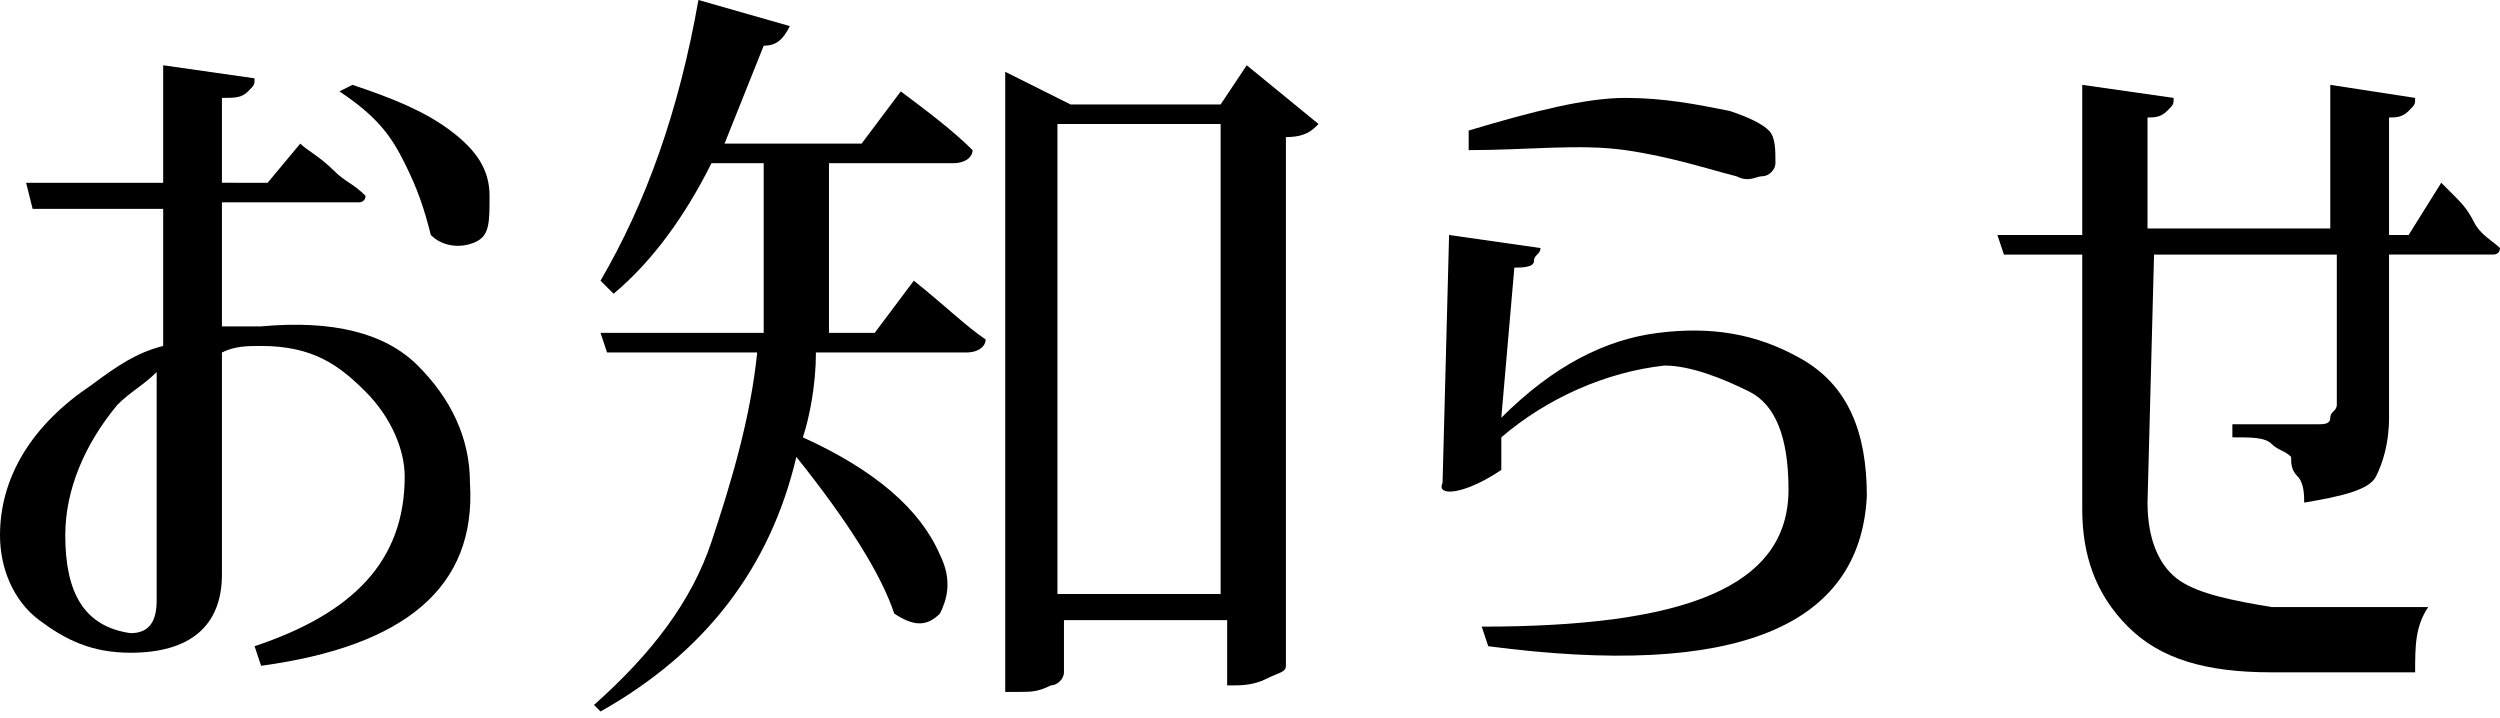
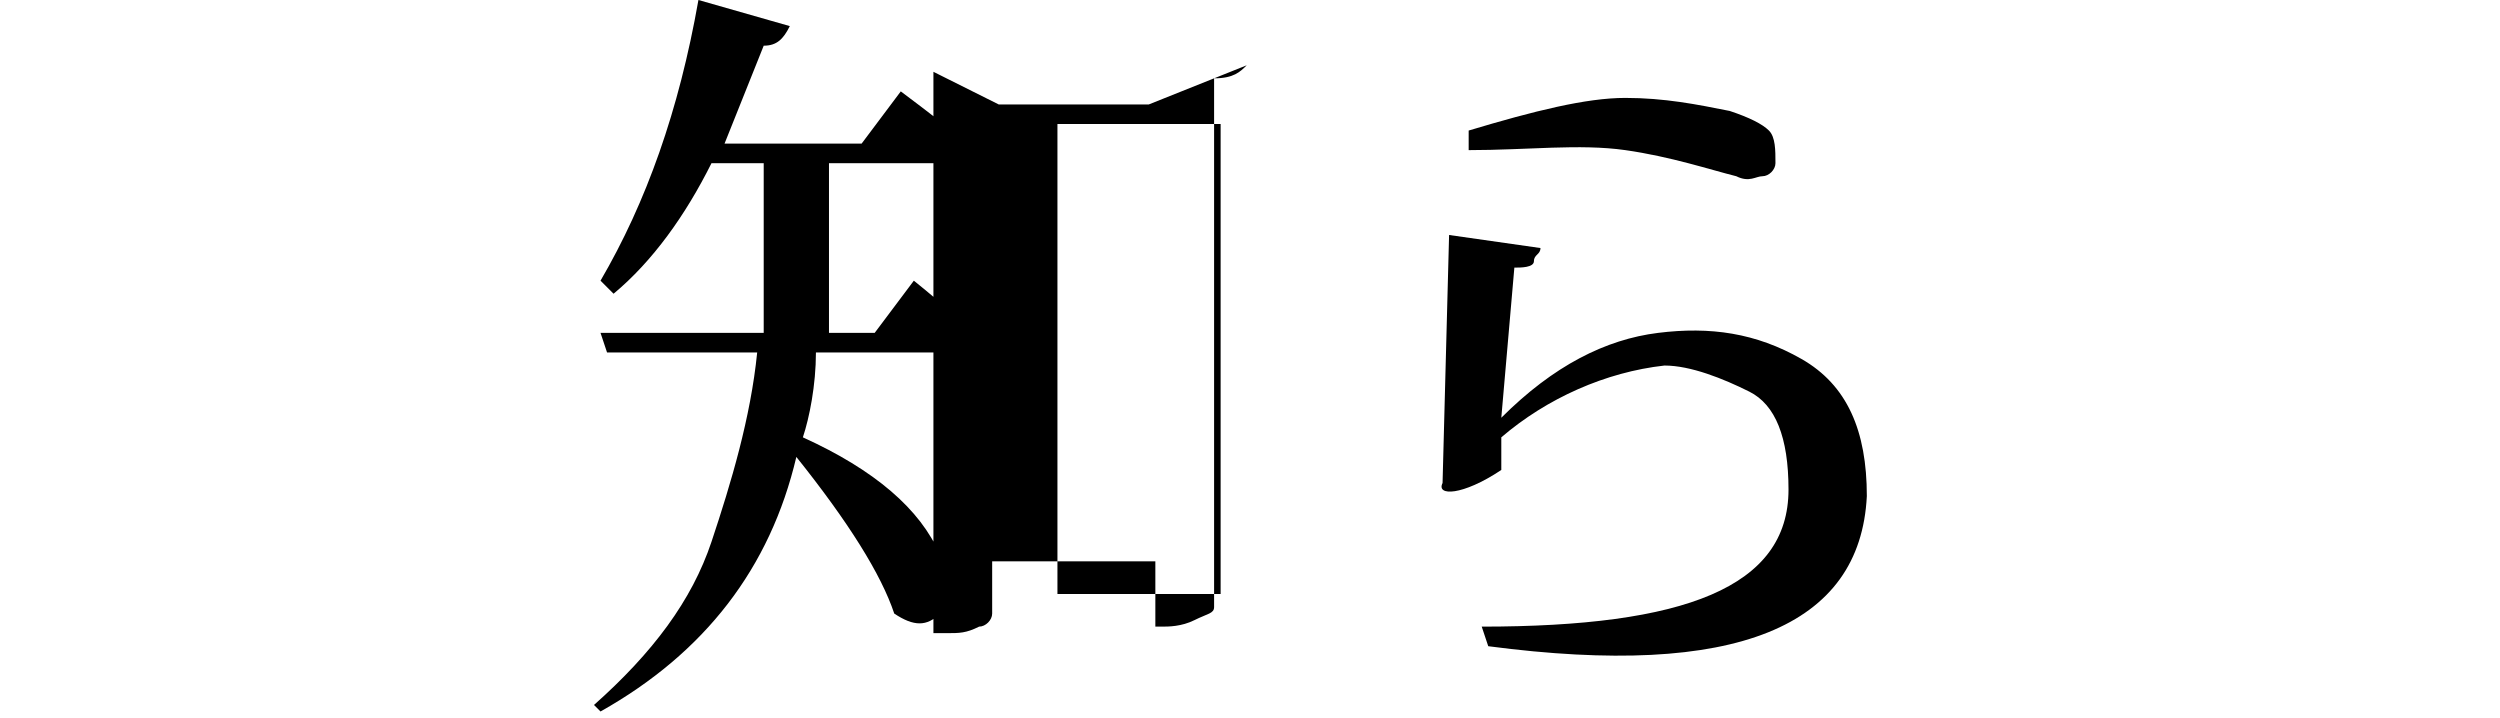
<svg xmlns="http://www.w3.org/2000/svg" version="1.1" id="レイヤー_1" x="0px" y="0px" viewBox="0 0 38.3 11" style="enable-background:new 0 0 38.3 11;" xml:space="preserve">
  <g>
-     <path d="M4.1,2.8l0.5-0.6c0.1,0.1,0.3,0.2,0.5,0.4S5.4,2.8,5.6,3c0,0.1-0.1,0.1-0.1,0.1s-0.1,0-0.2,0H3.4V5c0.2,0,0.4,0,0.6,0   c1.1-0.1,1.9,0.1,2.4,0.6s0.8,1.1,0.8,1.8C7.3,9,6.2,9.9,4,10.2L3.9,9.9c1.5-0.5,2.3-1.3,2.3-2.6C6.2,6.9,6,6.4,5.6,6   S4.8,5.3,4,5.3c-0.2,0-0.4,0-0.6,0.1v3.4C3.4,9.6,2.9,10,2,10C1.4,10,1,9.8,0.6,9.5S0,8.7,0,8.2c0-0.9,0.5-1.7,1.4-2.3   c0.4-0.3,0.7-0.5,1.1-0.6V3.2h-2L0.4,2.8h2.1V1l1.4,0.2c0,0.1,0,0.1-0.1,0.2S3.6,1.5,3.4,1.5v1.3H4.1z M1.8,6.2   C1.3,6.8,1,7.5,1,8.2c0,0.9,0.3,1.4,1,1.5c0.3,0,0.4-0.2,0.4-0.5V5.7C2.2,5.9,2,6,1.8,6.2z M5.4,1.3C6,1.5,6.5,1.7,6.9,2   s0.6,0.6,0.6,1s0,0.6-0.2,0.7S6.8,3.8,6.6,3.6C6.5,3.2,6.4,2.9,6.2,2.5s-0.4-0.7-1-1.1L5.4,1.3z" />
-     <path d="M13.4,5.1L14,4.3c0.5,0.4,0.8,0.7,1.1,0.9c0,0.1-0.1,0.2-0.3,0.2h-2.3c0,0.5-0.1,1-0.2,1.3c1.1,0.5,1.8,1.1,2.1,1.8   c0.2,0.4,0.1,0.7,0,0.9c-0.2,0.2-0.4,0.2-0.7,0c-0.2-0.6-0.7-1.4-1.5-2.4c-0.4,1.7-1.4,3-3,3.9l-0.1-0.1c0.9-0.8,1.5-1.6,1.8-2.5   s0.6-1.9,0.7-2.9H9.3L9.2,5.1h2.5c0-0.1,0-0.3,0-0.6v-2h-0.8c-0.4,0.8-0.9,1.5-1.5,2L9.2,4.3c0.7-1.2,1.2-2.6,1.5-4.3l1.4,0.4   c-0.1,0.2-0.2,0.3-0.4,0.3c-0.2,0.5-0.4,1-0.6,1.5h2.1l0.6-0.8c0.4,0.3,0.8,0.6,1.1,0.9c0,0.1-0.1,0.2-0.3,0.2h-1.9v2   c0,0.3,0,0.5,0,0.6H13.4z M19.1,1l1.1,0.9c-0.1,0.1-0.2,0.2-0.5,0.2v8.1c0,0.1-0.1,0.1-0.3,0.2s-0.4,0.1-0.5,0.1h-0.1v-1h-2.5v0.8   c0,0.1-0.1,0.2-0.2,0.2c-0.2,0.1-0.3,0.1-0.5,0.1h-0.2V1.1l1,0.5h2.3L19.1,1z M16.2,9.1h2.5V1.9h-2.5V9.1z" />
+     <path d="M13.4,5.1L14,4.3c0.5,0.4,0.8,0.7,1.1,0.9c0,0.1-0.1,0.2-0.3,0.2h-2.3c0,0.5-0.1,1-0.2,1.3c1.1,0.5,1.8,1.1,2.1,1.8   c0.2,0.4,0.1,0.7,0,0.9c-0.2,0.2-0.4,0.2-0.7,0c-0.2-0.6-0.7-1.4-1.5-2.4c-0.4,1.7-1.4,3-3,3.9l-0.1-0.1c0.9-0.8,1.5-1.6,1.8-2.5   s0.6-1.9,0.7-2.9H9.3L9.2,5.1h2.5c0-0.1,0-0.3,0-0.6v-2h-0.8c-0.4,0.8-0.9,1.5-1.5,2L9.2,4.3c0.7-1.2,1.2-2.6,1.5-4.3l1.4,0.4   c-0.1,0.2-0.2,0.3-0.4,0.3c-0.2,0.5-0.4,1-0.6,1.5h2.1l0.6-0.8c0.4,0.3,0.8,0.6,1.1,0.9c0,0.1-0.1,0.2-0.3,0.2h-1.9v2   c0,0.3,0,0.5,0,0.6H13.4z M19.1,1c-0.1,0.1-0.2,0.2-0.5,0.2v8.1c0,0.1-0.1,0.1-0.3,0.2s-0.4,0.1-0.5,0.1h-0.1v-1h-2.5v0.8   c0,0.1-0.1,0.2-0.2,0.2c-0.2,0.1-0.3,0.1-0.5,0.1h-0.2V1.1l1,0.5h2.3L19.1,1z M16.2,9.1h2.5V1.9h-2.5V9.1z" />
    <path d="M23,7.2c-0.6,0.4-1,0.4-0.9,0.2l0.1-3.8l1.4,0.2c0,0.1-0.1,0.1-0.1,0.2s-0.2,0.1-0.3,0.1L23,6.4c0.8-0.8,1.6-1.2,2.4-1.3   c0.8-0.1,1.5,0,2.2,0.4s1,1.1,1,2.1c-0.1,2-2,2.8-5.8,2.3l-0.1-0.3c3.1,0,4.7-0.6,4.7-2.1c0-0.8-0.2-1.3-0.6-1.5s-0.9-0.4-1.3-0.4   c-0.9,0.1-1.8,0.5-2.5,1.1L23,7.2z M22.5,2.3l0-0.3c1-0.3,1.8-0.5,2.4-0.5s1.1,0.1,1.6,0.2C26.8,1.8,27,1.9,27.1,2s0.1,0.3,0.1,0.5   c0,0.1-0.1,0.2-0.2,0.2s-0.2,0.1-0.4,0c-0.4-0.1-1-0.3-1.7-0.4S23.4,2.3,22.5,2.3z" />
-     <path d="M32.9,7.7c0,0.6,0.2,1,0.5,1.2s0.8,0.3,1.4,0.4l2.4,0c-0.2,0.3-0.2,0.6-0.2,1h-2.2c-1,0-1.7-0.2-2.2-0.7s-0.7-1.1-0.7-1.8   V3.9h-1.2l-0.1-0.3h1.3V1.3l1.4,0.2c0,0.1,0,0.1-0.1,0.2s-0.2,0.1-0.3,0.1v1.7h2.8V1.3L37,1.5c0,0.1,0,0.1-0.1,0.2   s-0.2,0.1-0.3,0.1c0,0.6,0,1.2,0,1.8h0.3l0.5-0.8c0,0,0.1,0.1,0.2,0.2s0.2,0.2,0.3,0.4s0.3,0.3,0.4,0.4c0,0.1-0.1,0.1-0.1,0.1   s-0.1,0-0.2,0h-1.4c0,0.8,0,1.7,0,2.5c0,0.4-0.1,0.7-0.2,0.9s-0.5,0.3-1.1,0.4c0-0.1,0-0.3-0.1-0.4S35.1,7.1,35.1,7   c-0.1-0.1-0.2-0.1-0.3-0.2s-0.3-0.1-0.6-0.1V6.5c0,0,0.1,0,0.3,0s0.4,0,0.6,0s0.3,0,0.4,0c0.1,0,0.2,0,0.2-0.1s0.1-0.1,0.1-0.2V3.9   h-2.8L32.9,7.7z" />
  </g>
</svg>